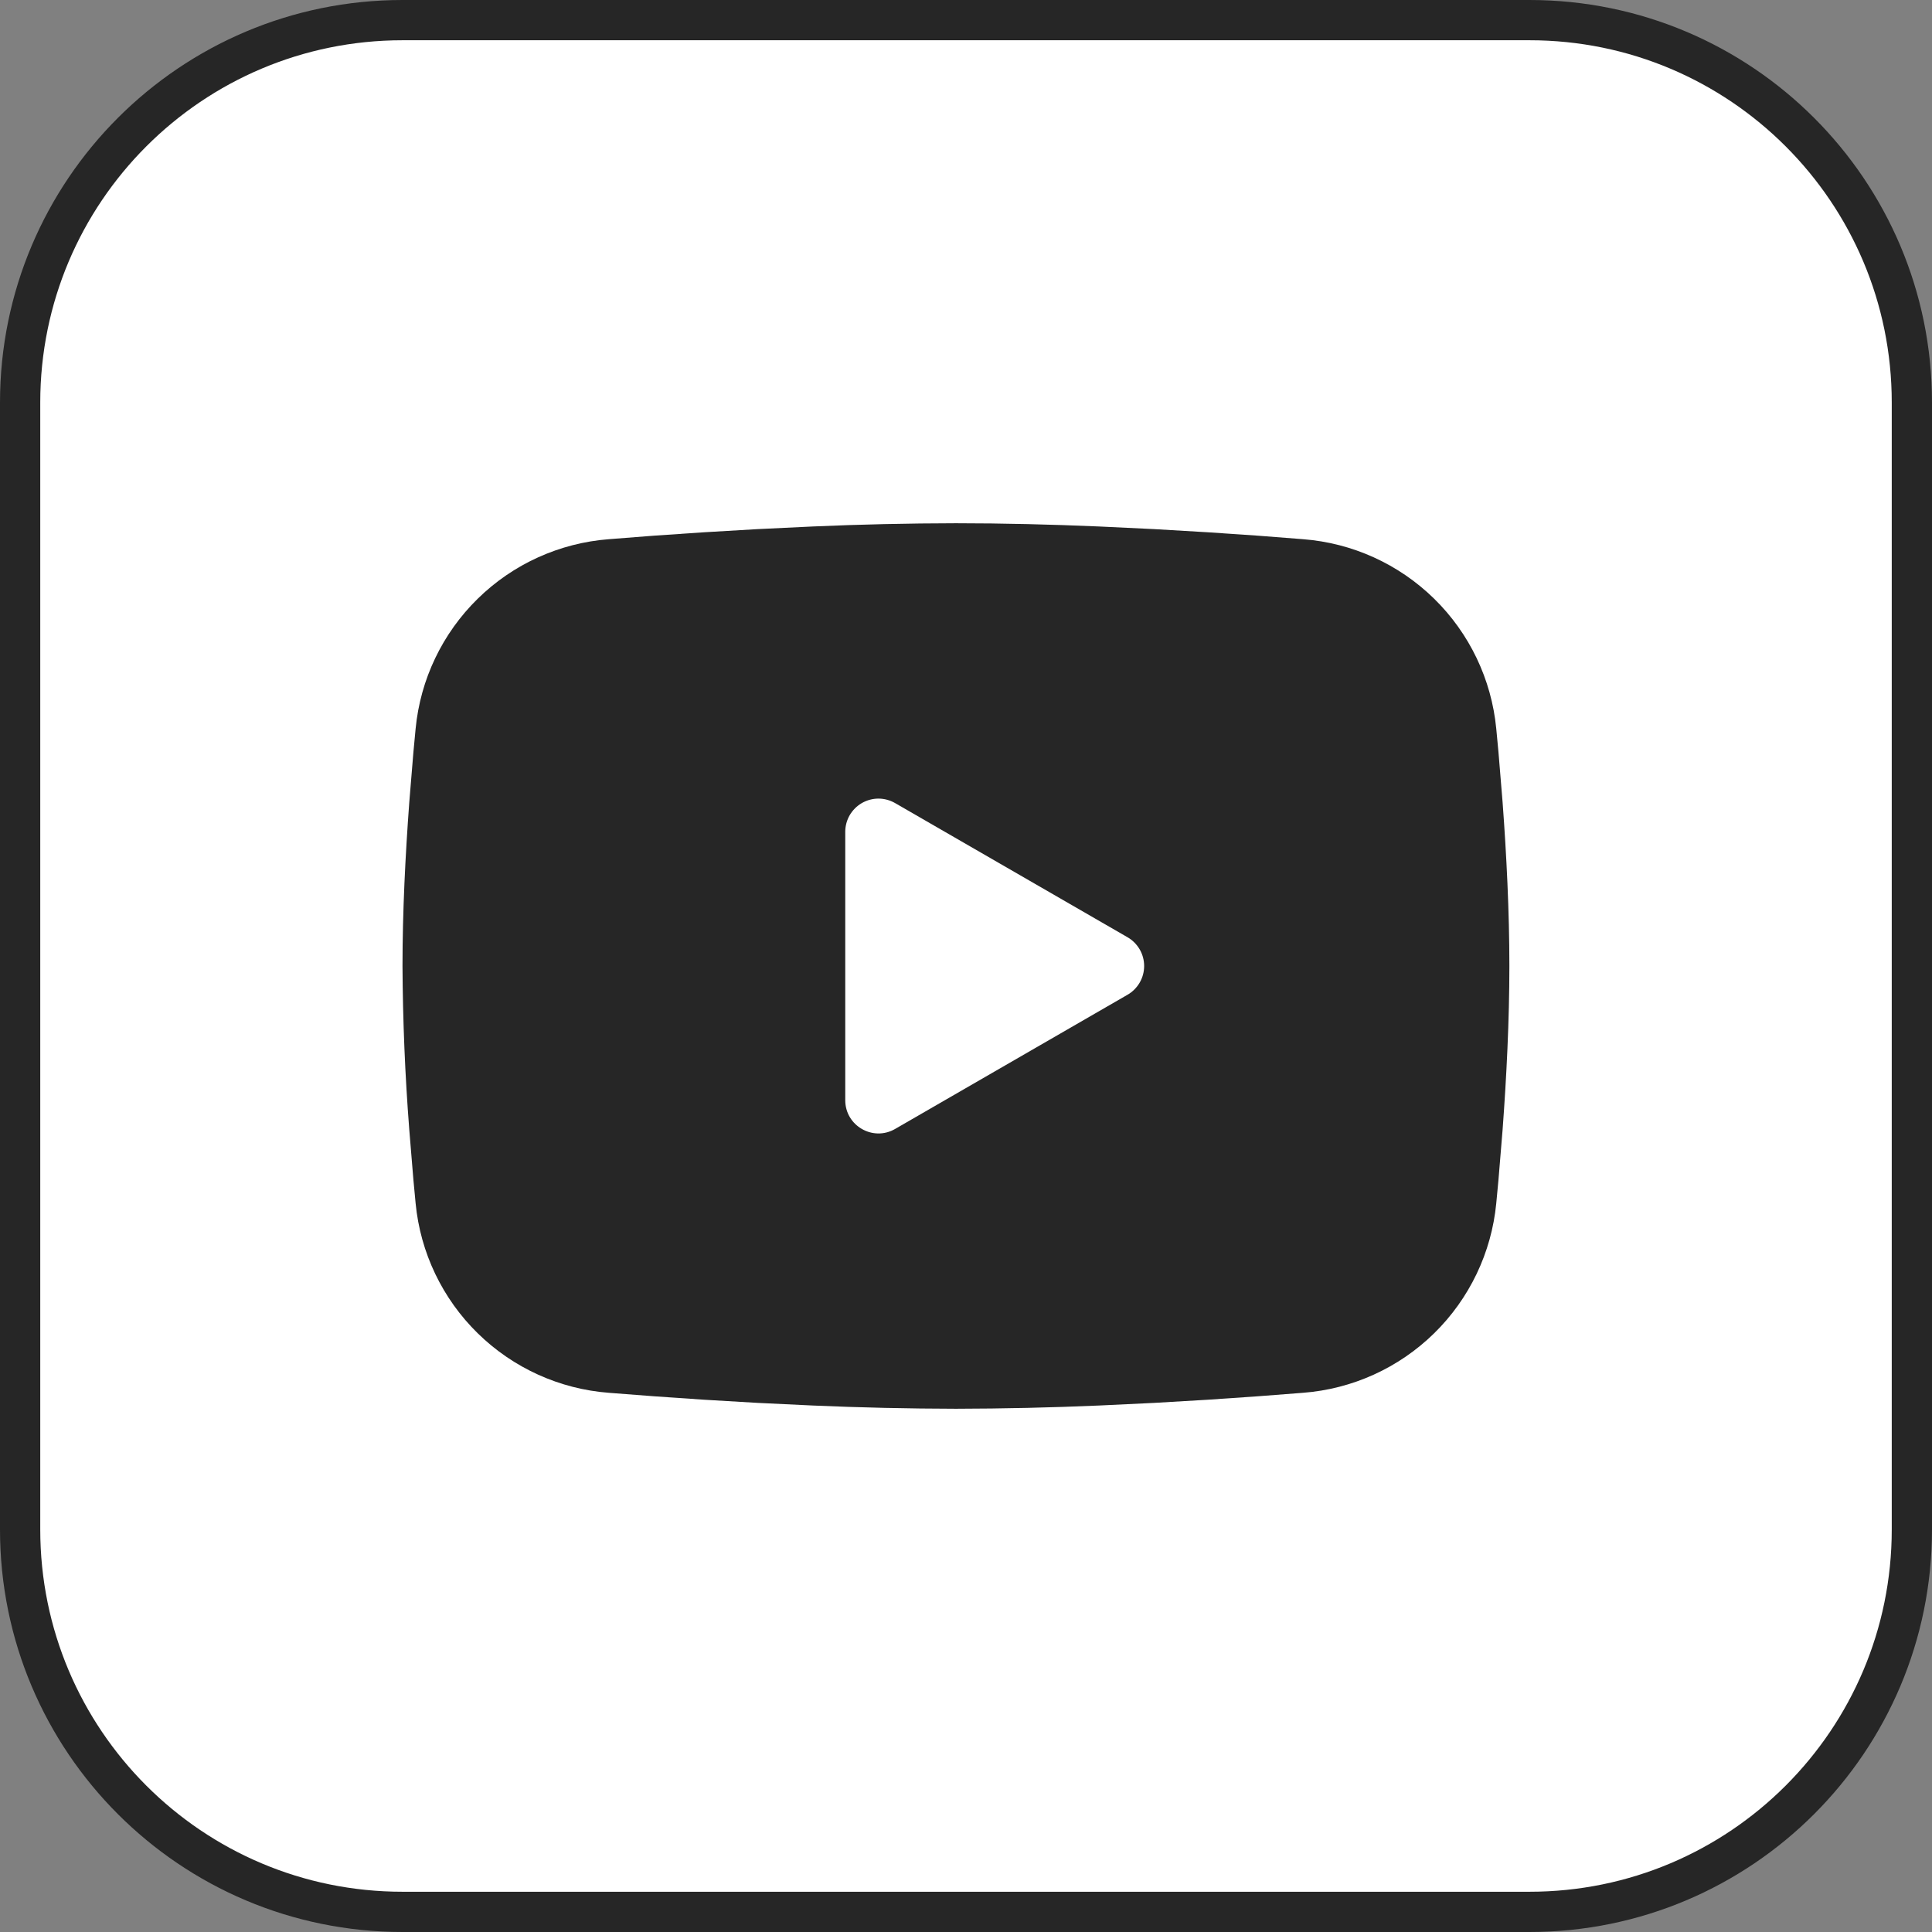
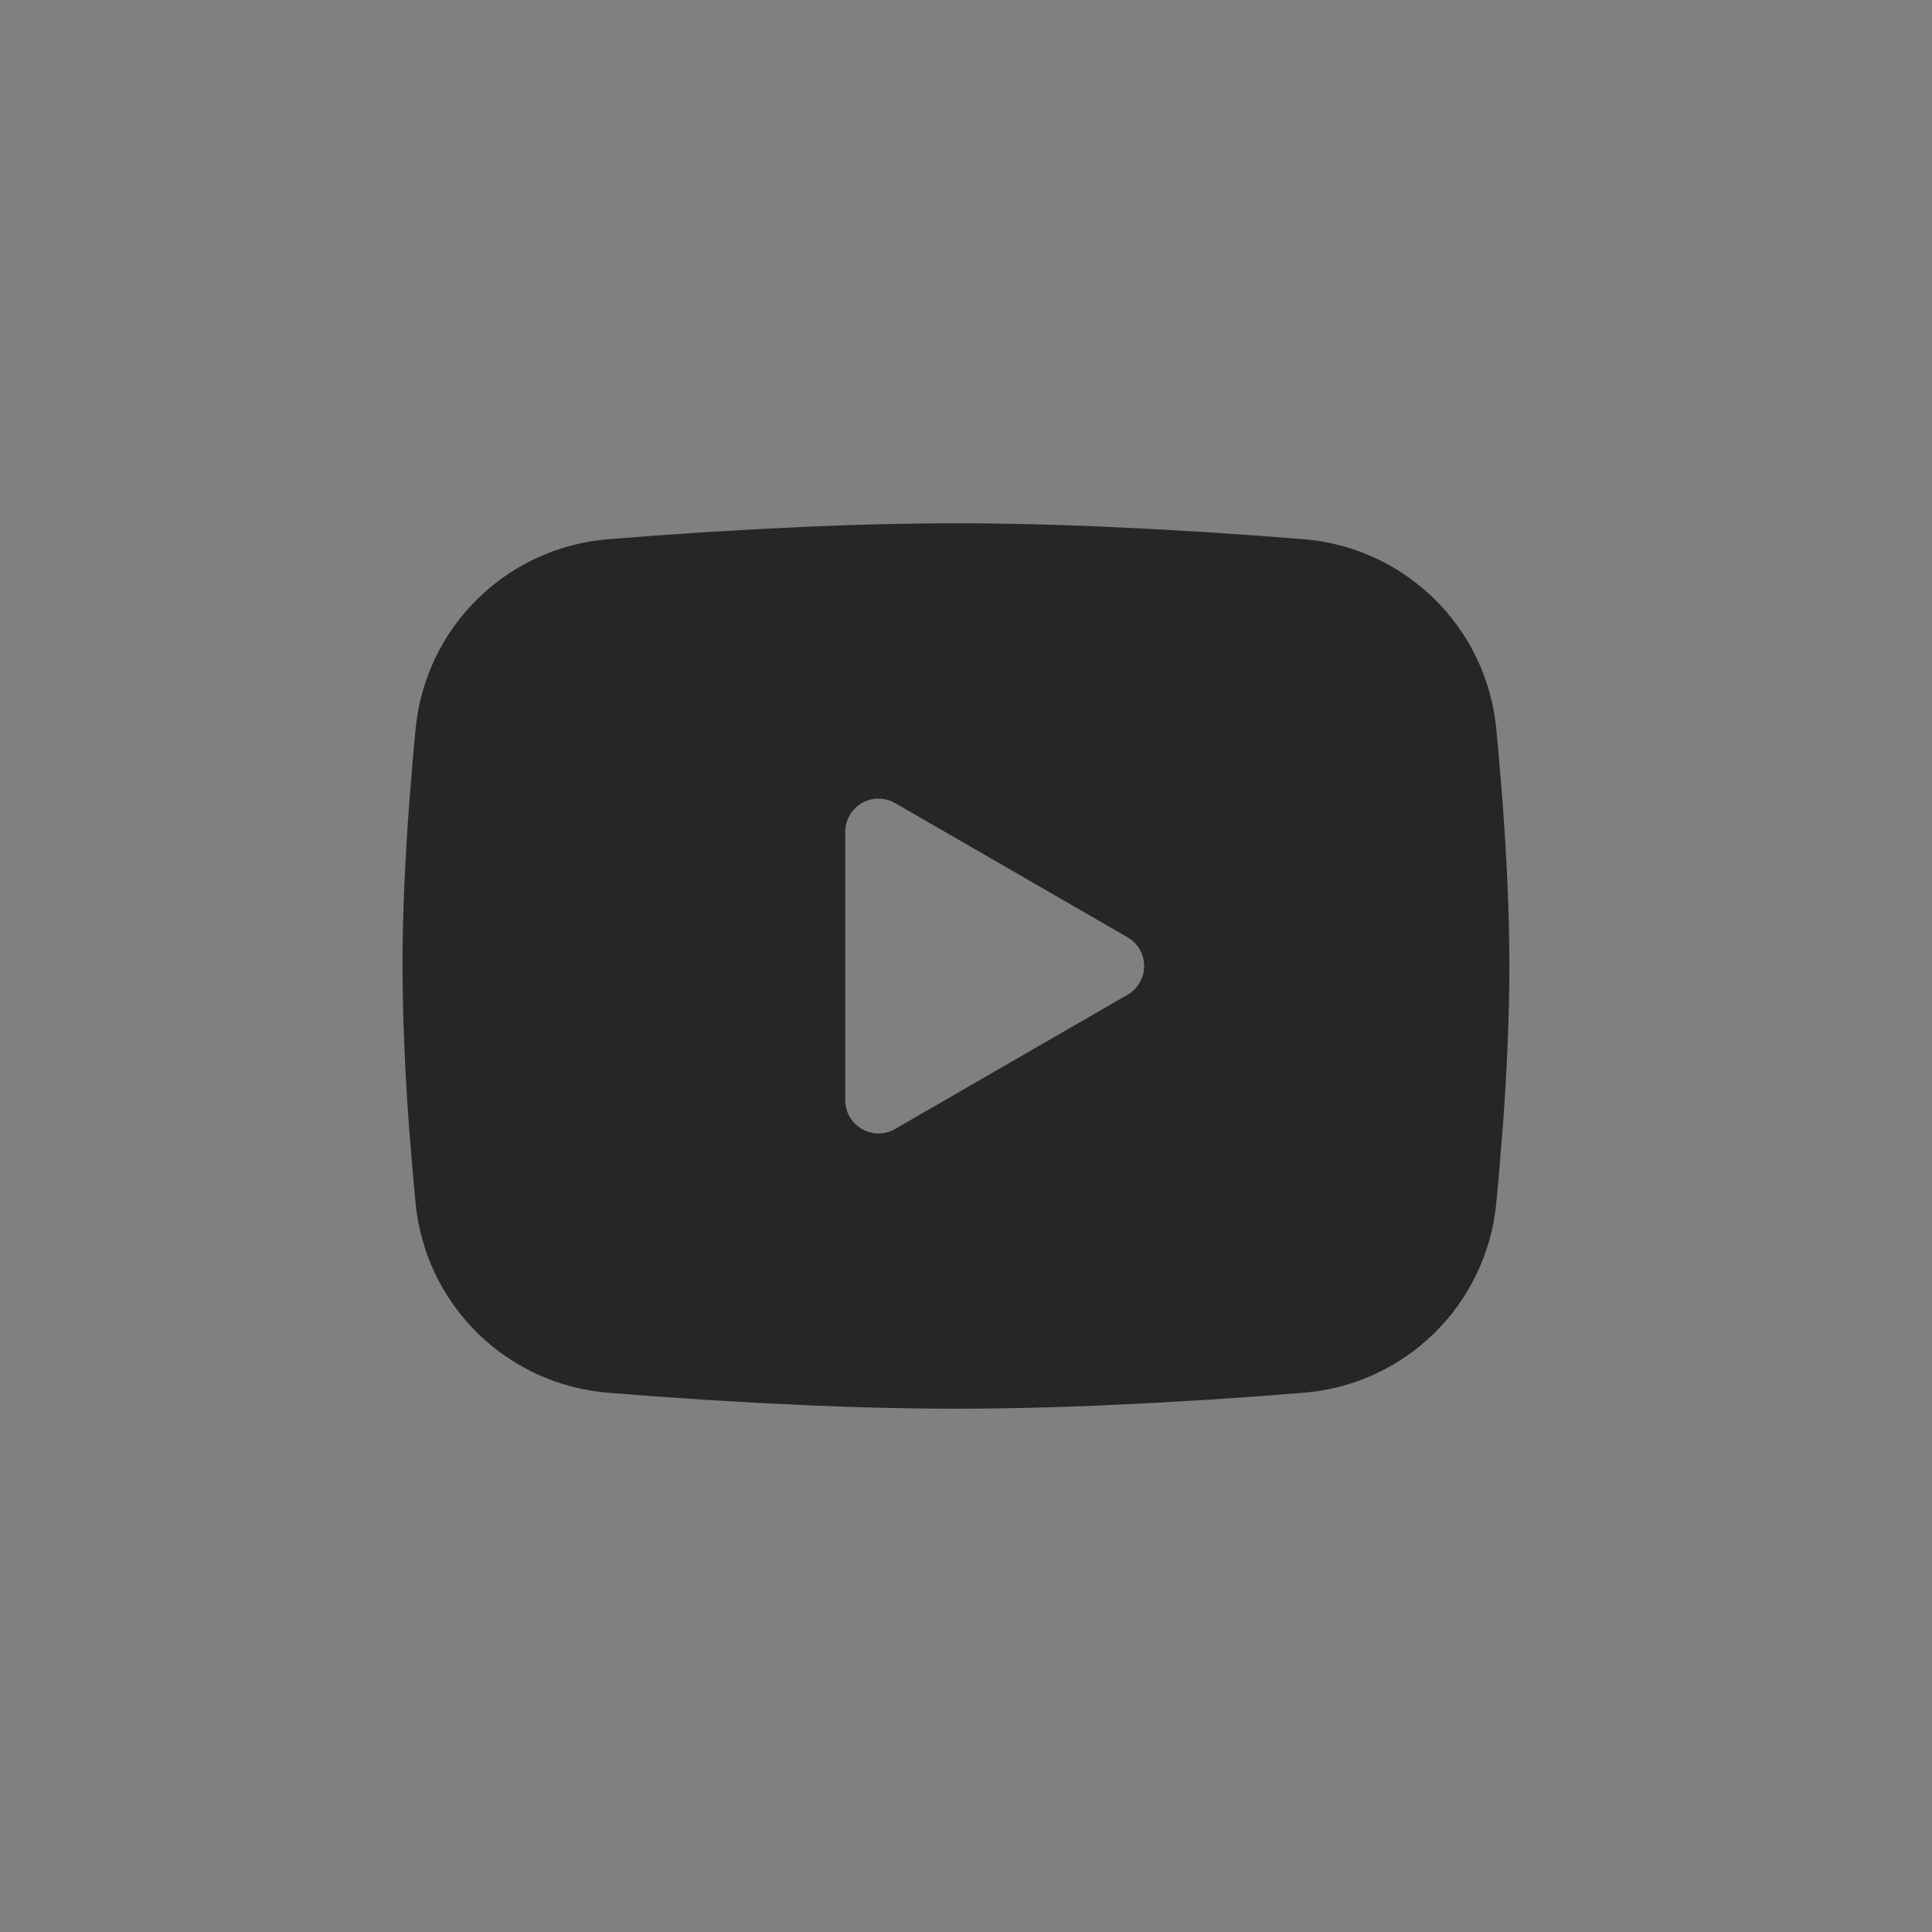
<svg xmlns="http://www.w3.org/2000/svg" width="48" height="48" viewBox="0 0 48 48" fill="none">
  <rect x="0" y="0" width="48" height="48" fill="#808080" stroke="none" />
-   <path d="M10 0.5H38C43.247 0.5 47.5 4.753 47.5 10V38C47.5 43.247 43.247 47.5 38 47.5H10C4.753 47.5 0.5 43.247 0.5 38V10C0.5 4.753 4.753 0.5 10 0.5Z" fill="white" stroke="#262626" />
  <path fill-rule="evenodd" clip-rule="evenodd" d="M23.75 13C24.926 13 26.131 13.03 27.3 13.08L28.681 13.146L30.002 13.224L31.24 13.308L32.37 13.396C33.597 13.489 34.751 14.013 35.63 14.874C36.509 15.735 37.056 16.878 37.174 18.103L37.229 18.687L37.332 19.938C37.428 21.235 37.5 22.648 37.5 24C37.5 25.352 37.428 26.765 37.332 28.062L37.229 29.313L37.174 29.897C37.056 31.122 36.508 32.266 35.629 33.127C34.75 33.988 33.596 34.511 32.368 34.604L31.241 34.691L30.003 34.776L28.681 34.854L27.3 34.92C26.117 34.971 24.934 34.998 23.75 35C22.566 34.998 21.383 34.971 20.2 34.92L18.819 34.854L17.498 34.776L16.26 34.691L15.13 34.604C13.903 34.511 12.749 33.987 11.87 33.126C10.991 32.265 10.444 31.122 10.326 29.897L10.271 29.313L10.168 28.062C10.063 26.71 10.007 25.355 10 24C10 22.648 10.072 21.235 10.168 19.938L10.271 18.687L10.326 18.103C10.444 16.878 10.991 15.735 11.87 14.874C12.748 14.013 13.902 13.49 15.129 13.396L16.258 13.308L17.495 13.224L18.818 13.146L20.198 13.08C21.382 13.028 22.566 13.002 23.75 13ZM21 20.666V27.334C21 27.97 21.688 28.366 22.238 28.049L28.012 24.715C28.138 24.643 28.242 24.538 28.315 24.413C28.388 24.287 28.426 24.145 28.426 24C28.426 23.855 28.388 23.713 28.315 23.587C28.242 23.462 28.138 23.357 28.012 23.285L22.238 19.952C22.112 19.88 21.97 19.841 21.825 19.841C21.68 19.841 21.538 19.88 21.412 19.952C21.287 20.025 21.183 20.129 21.11 20.254C21.038 20.38 21 20.522 21 20.667V20.666Z" fill="#262626" />
</svg>